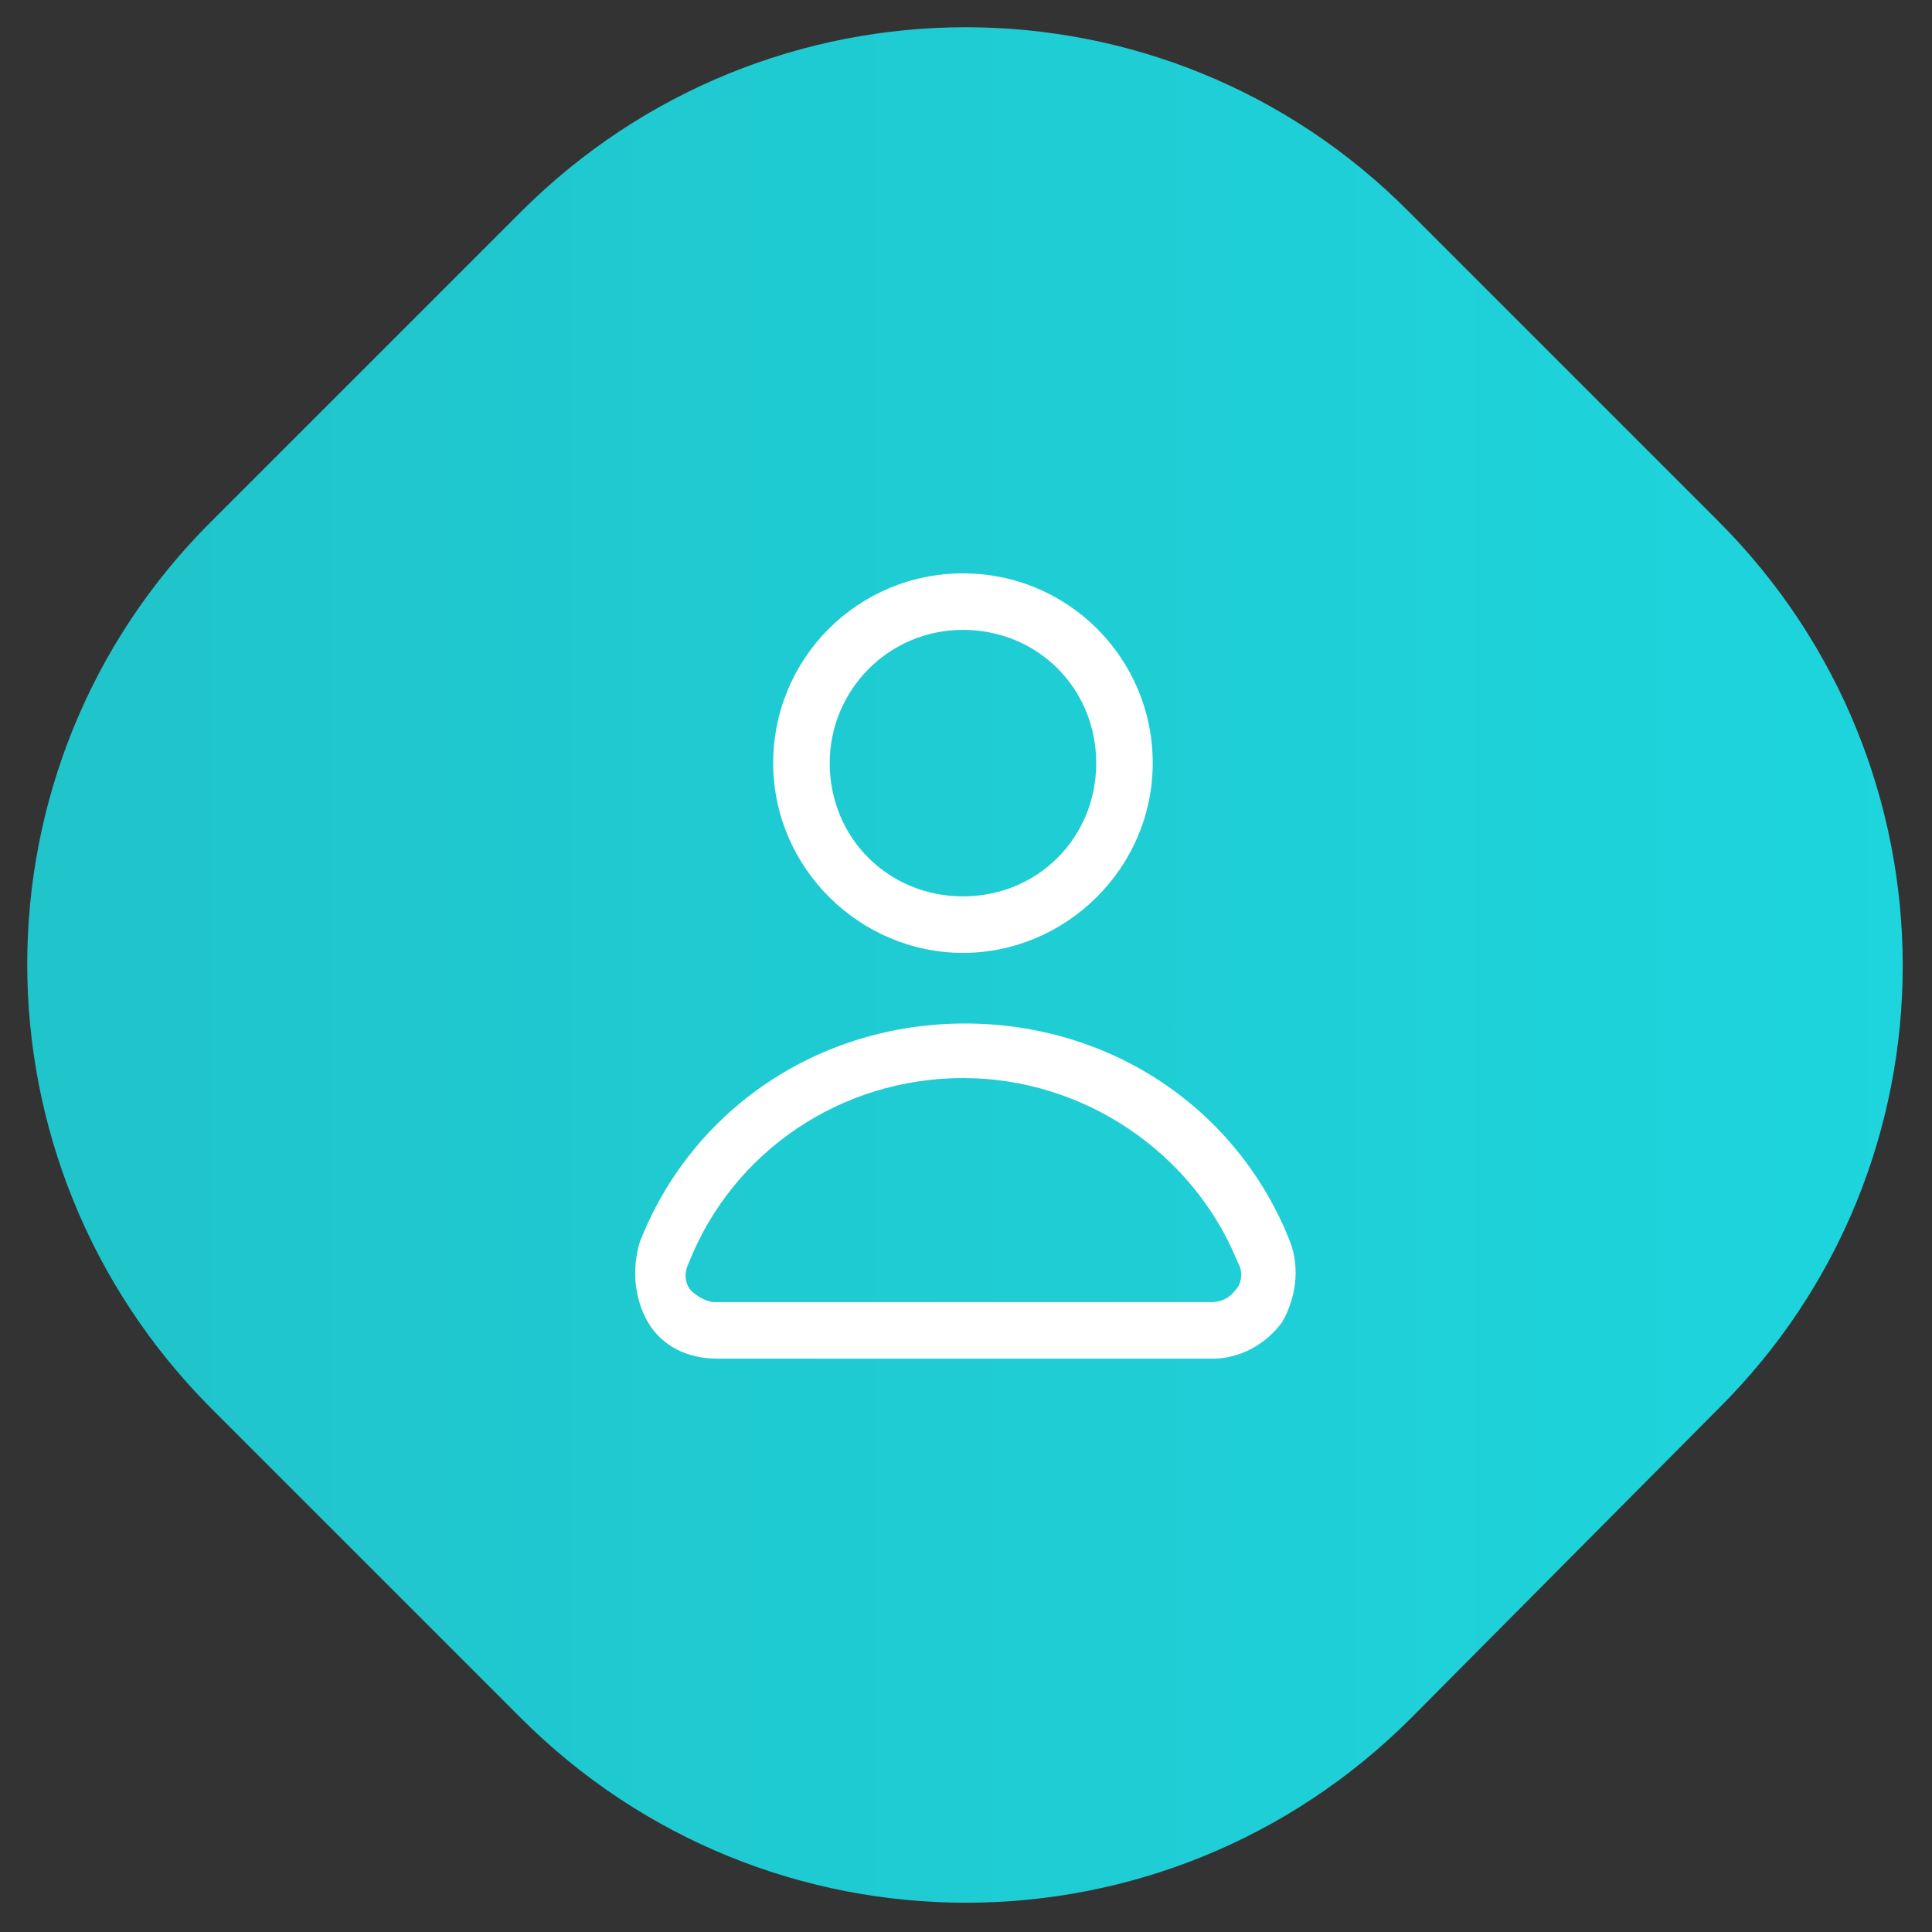
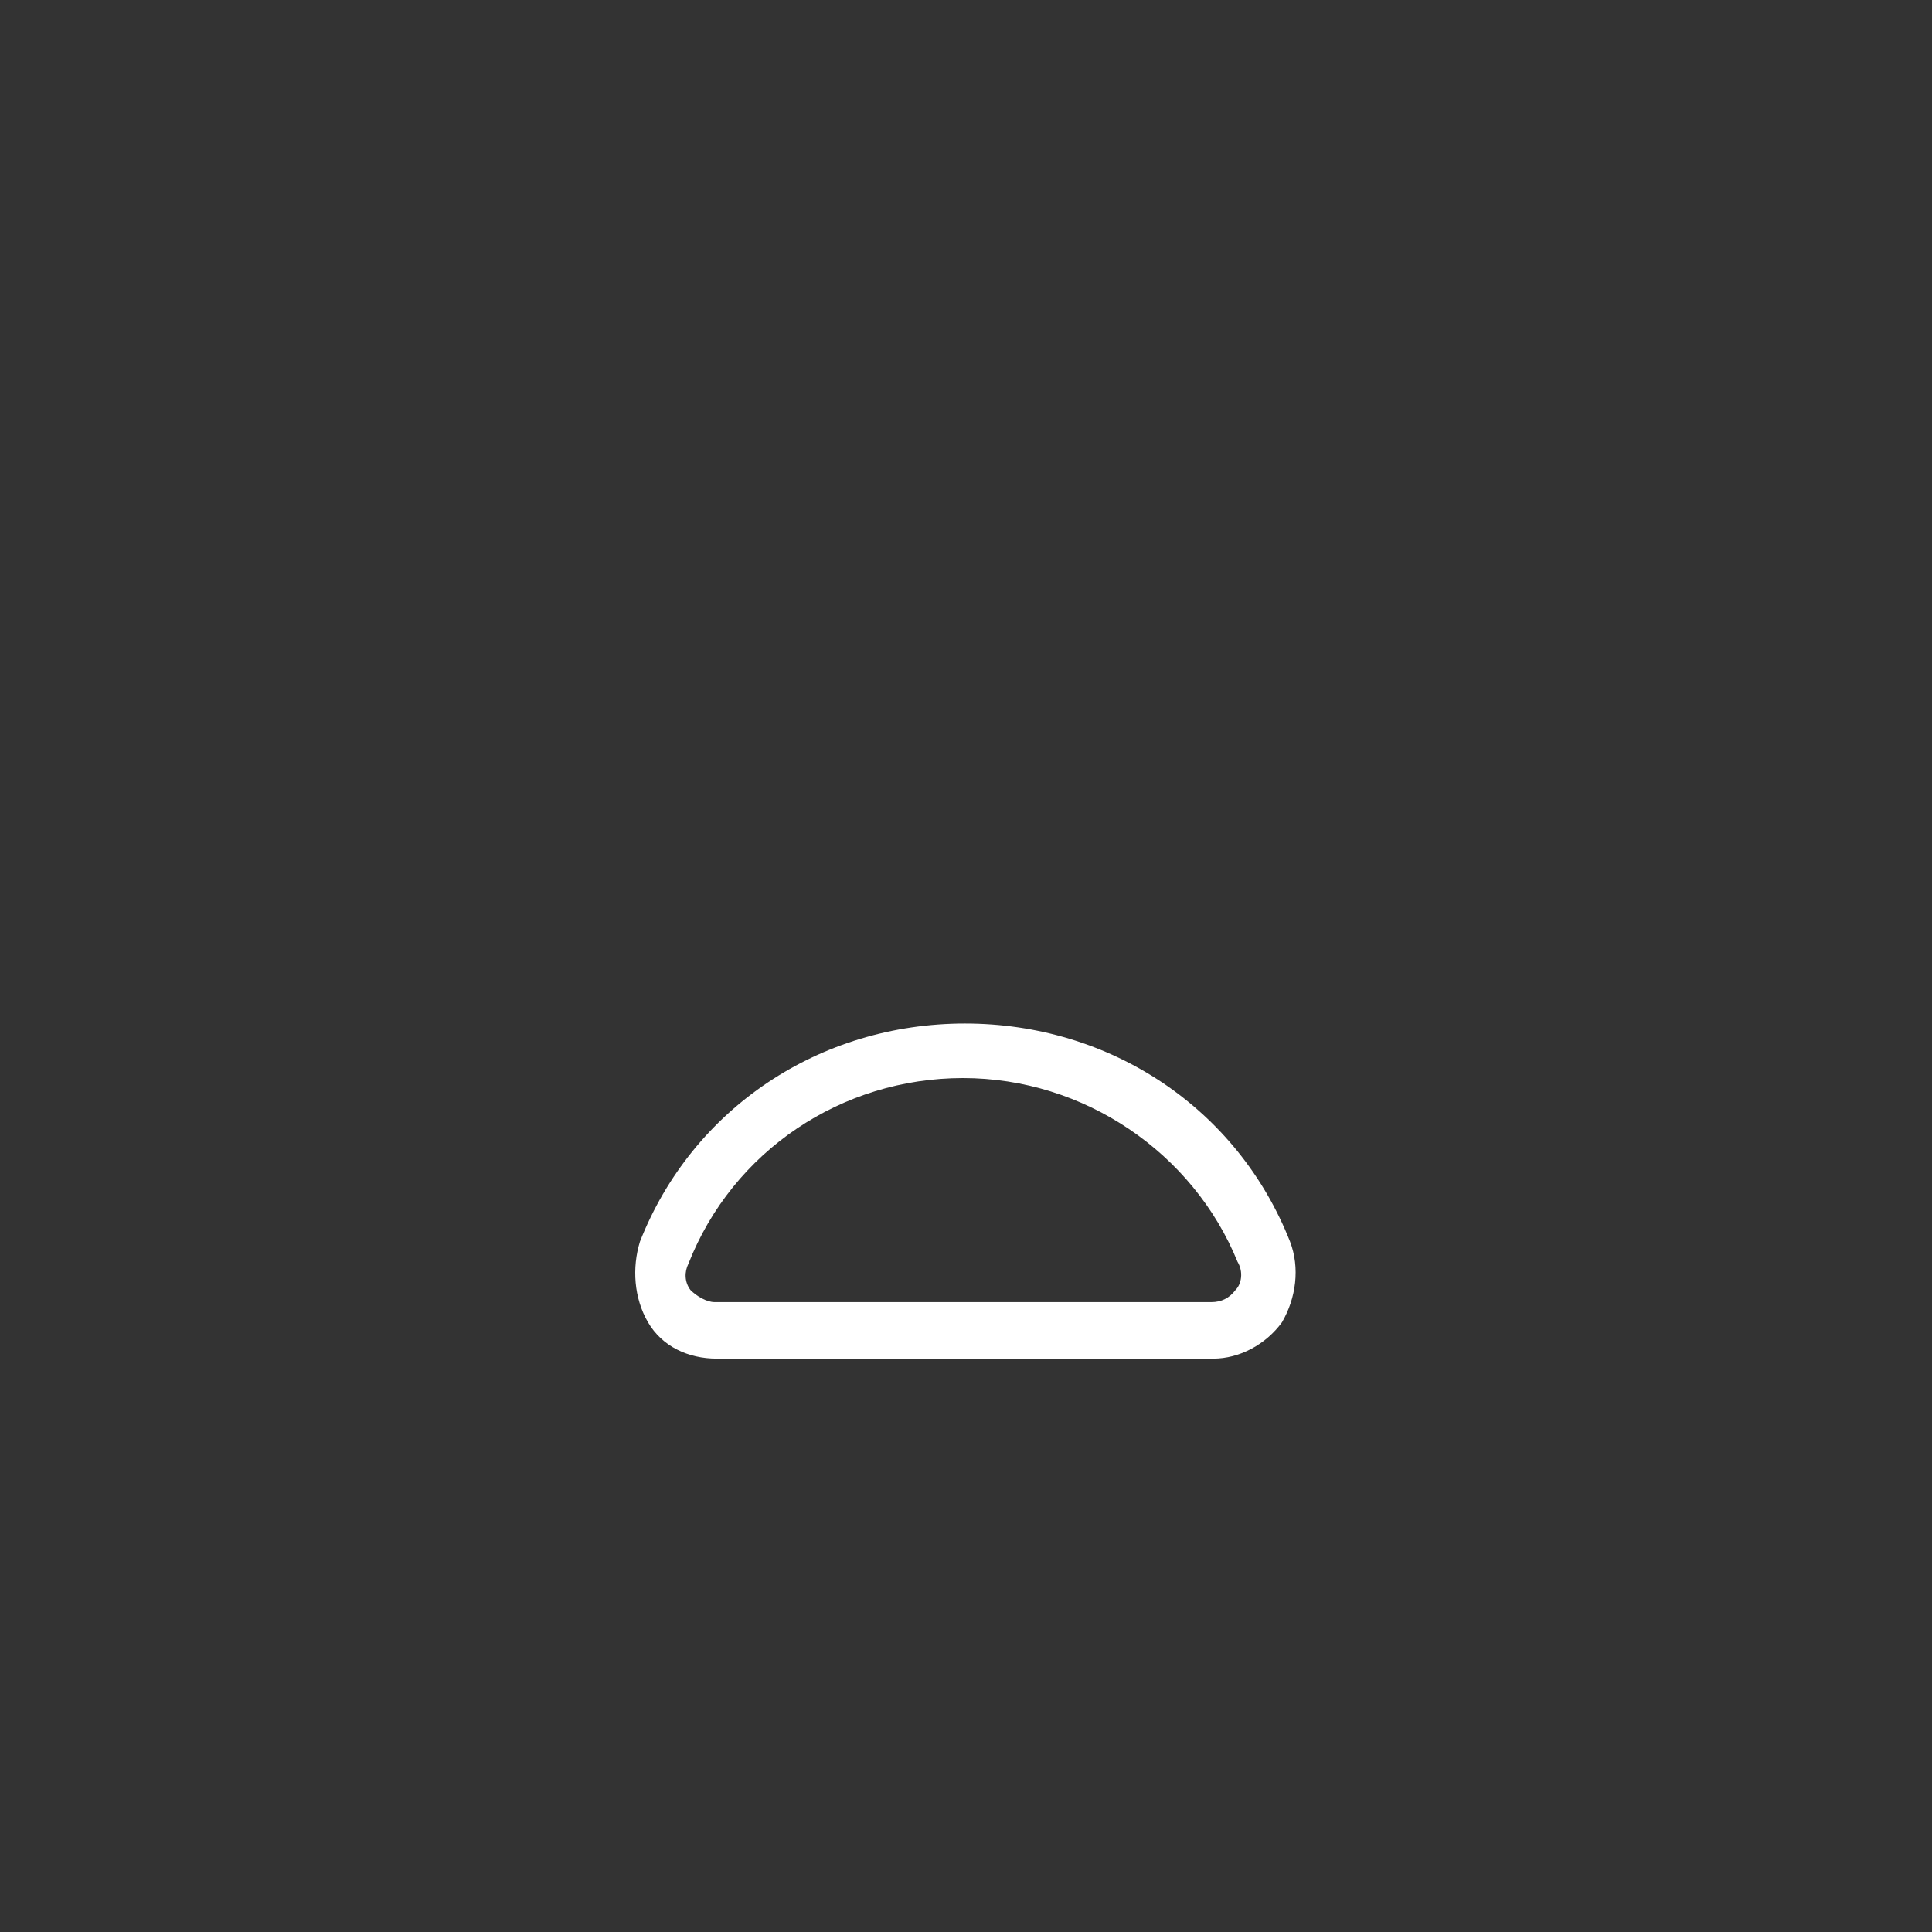
<svg xmlns="http://www.w3.org/2000/svg" xmlns:xlink="http://www.w3.org/1999/xlink" width="187.5" viewBox="0 0 187.5 187.5" height="187.5" version="1.0">
  <rect x="0" y="0" width="187.5" height="187.5" fill="#333333" stroke="none" />
  <defs>
    <clipPath id="a">
      <path d="M 2 2 L 185 2 L 185 185 L 2 185 Z M 2 2" />
    </clipPath>
    <clipPath id="b">
-       <path d="M 50.547 166.73 L 20.57 136.754 C -3.332 112.852 -3.332 74.254 20.57 50.547 L 50.547 20.57 C 74.453 -3.332 113.047 -3.332 136.754 20.57 L 166.73 50.547 C 190.637 74.453 190.637 113.047 166.73 136.754 L 136.953 166.73 C 113.047 190.637 74.453 190.637 50.547 166.73 Z M 50.547 166.73" />
-     </clipPath>
+       </clipPath>
    <linearGradient x1="0" gradientTransform="matrix(1.959 0 0 1.959 0 0)" y1="47.85" x2="95.445" gradientUnits="userSpaceOnUse" y2="47.85" xlink:type="simple" xlink:actuate="onLoad" id="c" xlink:show="other">
      <stop stop-color="#20C4CB" offset="0" />
      <stop stop-color="#20C5CB" offset=".063" />
      <stop stop-color="#20C5CC" offset=".094" />
      <stop stop-color="#20C6CD" offset=".125" />
      <stop stop-color="#20C6CD" offset=".156" />
      <stop stop-color="#20C7CE" offset=".188" />
      <stop stop-color="#20C7CE" offset=".219" />
      <stop stop-color="#1FC8CF" offset=".25" />
      <stop stop-color="#1FC8D0" offset=".281" />
      <stop stop-color="#1FC9D0" offset=".313" />
      <stop stop-color="#1FCAD1" offset=".344" />
      <stop stop-color="#1FCAD1" offset=".375" />
      <stop stop-color="#1FCBD2" offset=".406" />
      <stop stop-color="#1FCBD3" offset=".438" />
      <stop stop-color="#1FCCD3" offset=".469" />
      <stop stop-color="#1FCCD4" offset=".5" />
      <stop stop-color="#1FCDD4" offset=".531" />
      <stop stop-color="#1FCDD5" offset=".563" />
      <stop stop-color="#1FCED5" offset=".594" />
      <stop stop-color="#1FCED6" offset=".625" />
      <stop stop-color="#1FCFD7" offset=".656" />
      <stop stop-color="#1FCFD7" offset=".688" />
      <stop stop-color="#1FD0D8" offset=".719" />
      <stop stop-color="#1FD1D8" offset=".75" />
      <stop stop-color="#1ED1D9" offset=".781" />
      <stop stop-color="#1ED2DA" offset=".813" />
      <stop stop-color="#1ED2DA" offset=".844" />
      <stop stop-color="#1ED3DB" offset=".875" />
      <stop stop-color="#1ED3DB" offset=".906" />
      <stop stop-color="#1ED4DC" offset=".938" />
      <stop stop-color="#1ED4DD" offset="1" />
    </linearGradient>
  </defs>
  <g clip-path="url(#a)">
    <g clip-path="url(#b)">
      <path fill="url(#c)" d="M 0 0 L 0 187 L 187 187 L 187 0 Z M 0 0" />
    </g>
  </g>
-   <path fill="#FFF" d="M 93.457 92.477 C 103.449 92.477 111.871 84.246 111.871 74.059 C 111.871 63.871 103.645 55.645 93.457 55.645 C 83.27 55.645 75.039 63.871 75.039 74.059 C 75.039 84.246 83.465 92.477 93.457 92.477 Z M 93.457 61.129 C 100.707 61.129 106.387 66.809 106.387 74.059 C 106.387 81.309 100.707 86.992 93.457 86.992 C 86.207 86.992 80.523 81.309 80.523 74.059 C 80.523 67.008 86.207 61.129 93.457 61.129 Z M 93.457 61.129" />
  <path fill="#FFF" d="M 125.195 120.492 C 120.102 107.562 107.758 99.332 93.652 99.332 C 79.547 99.332 67.203 107.562 62.109 120.492 C 61.324 123.039 61.52 125.98 62.891 128.332 C 64.262 130.684 66.809 131.855 69.555 131.855 L 117.75 131.855 C 120.297 131.855 122.844 130.484 124.414 128.332 C 125.785 125.98 126.176 123.039 125.195 120.492 Z M 119.906 125.195 C 119.316 125.98 118.535 126.371 117.555 126.371 L 69.355 126.371 C 68.574 126.371 67.594 125.785 67.008 125.195 C 66.418 124.414 66.418 123.434 66.809 122.648 C 71.121 111.676 81.699 104.625 93.457 104.625 C 105.211 104.625 115.793 111.875 120.102 122.453 C 120.691 123.434 120.492 124.609 119.906 125.195 Z M 119.906 125.195" />
</svg>